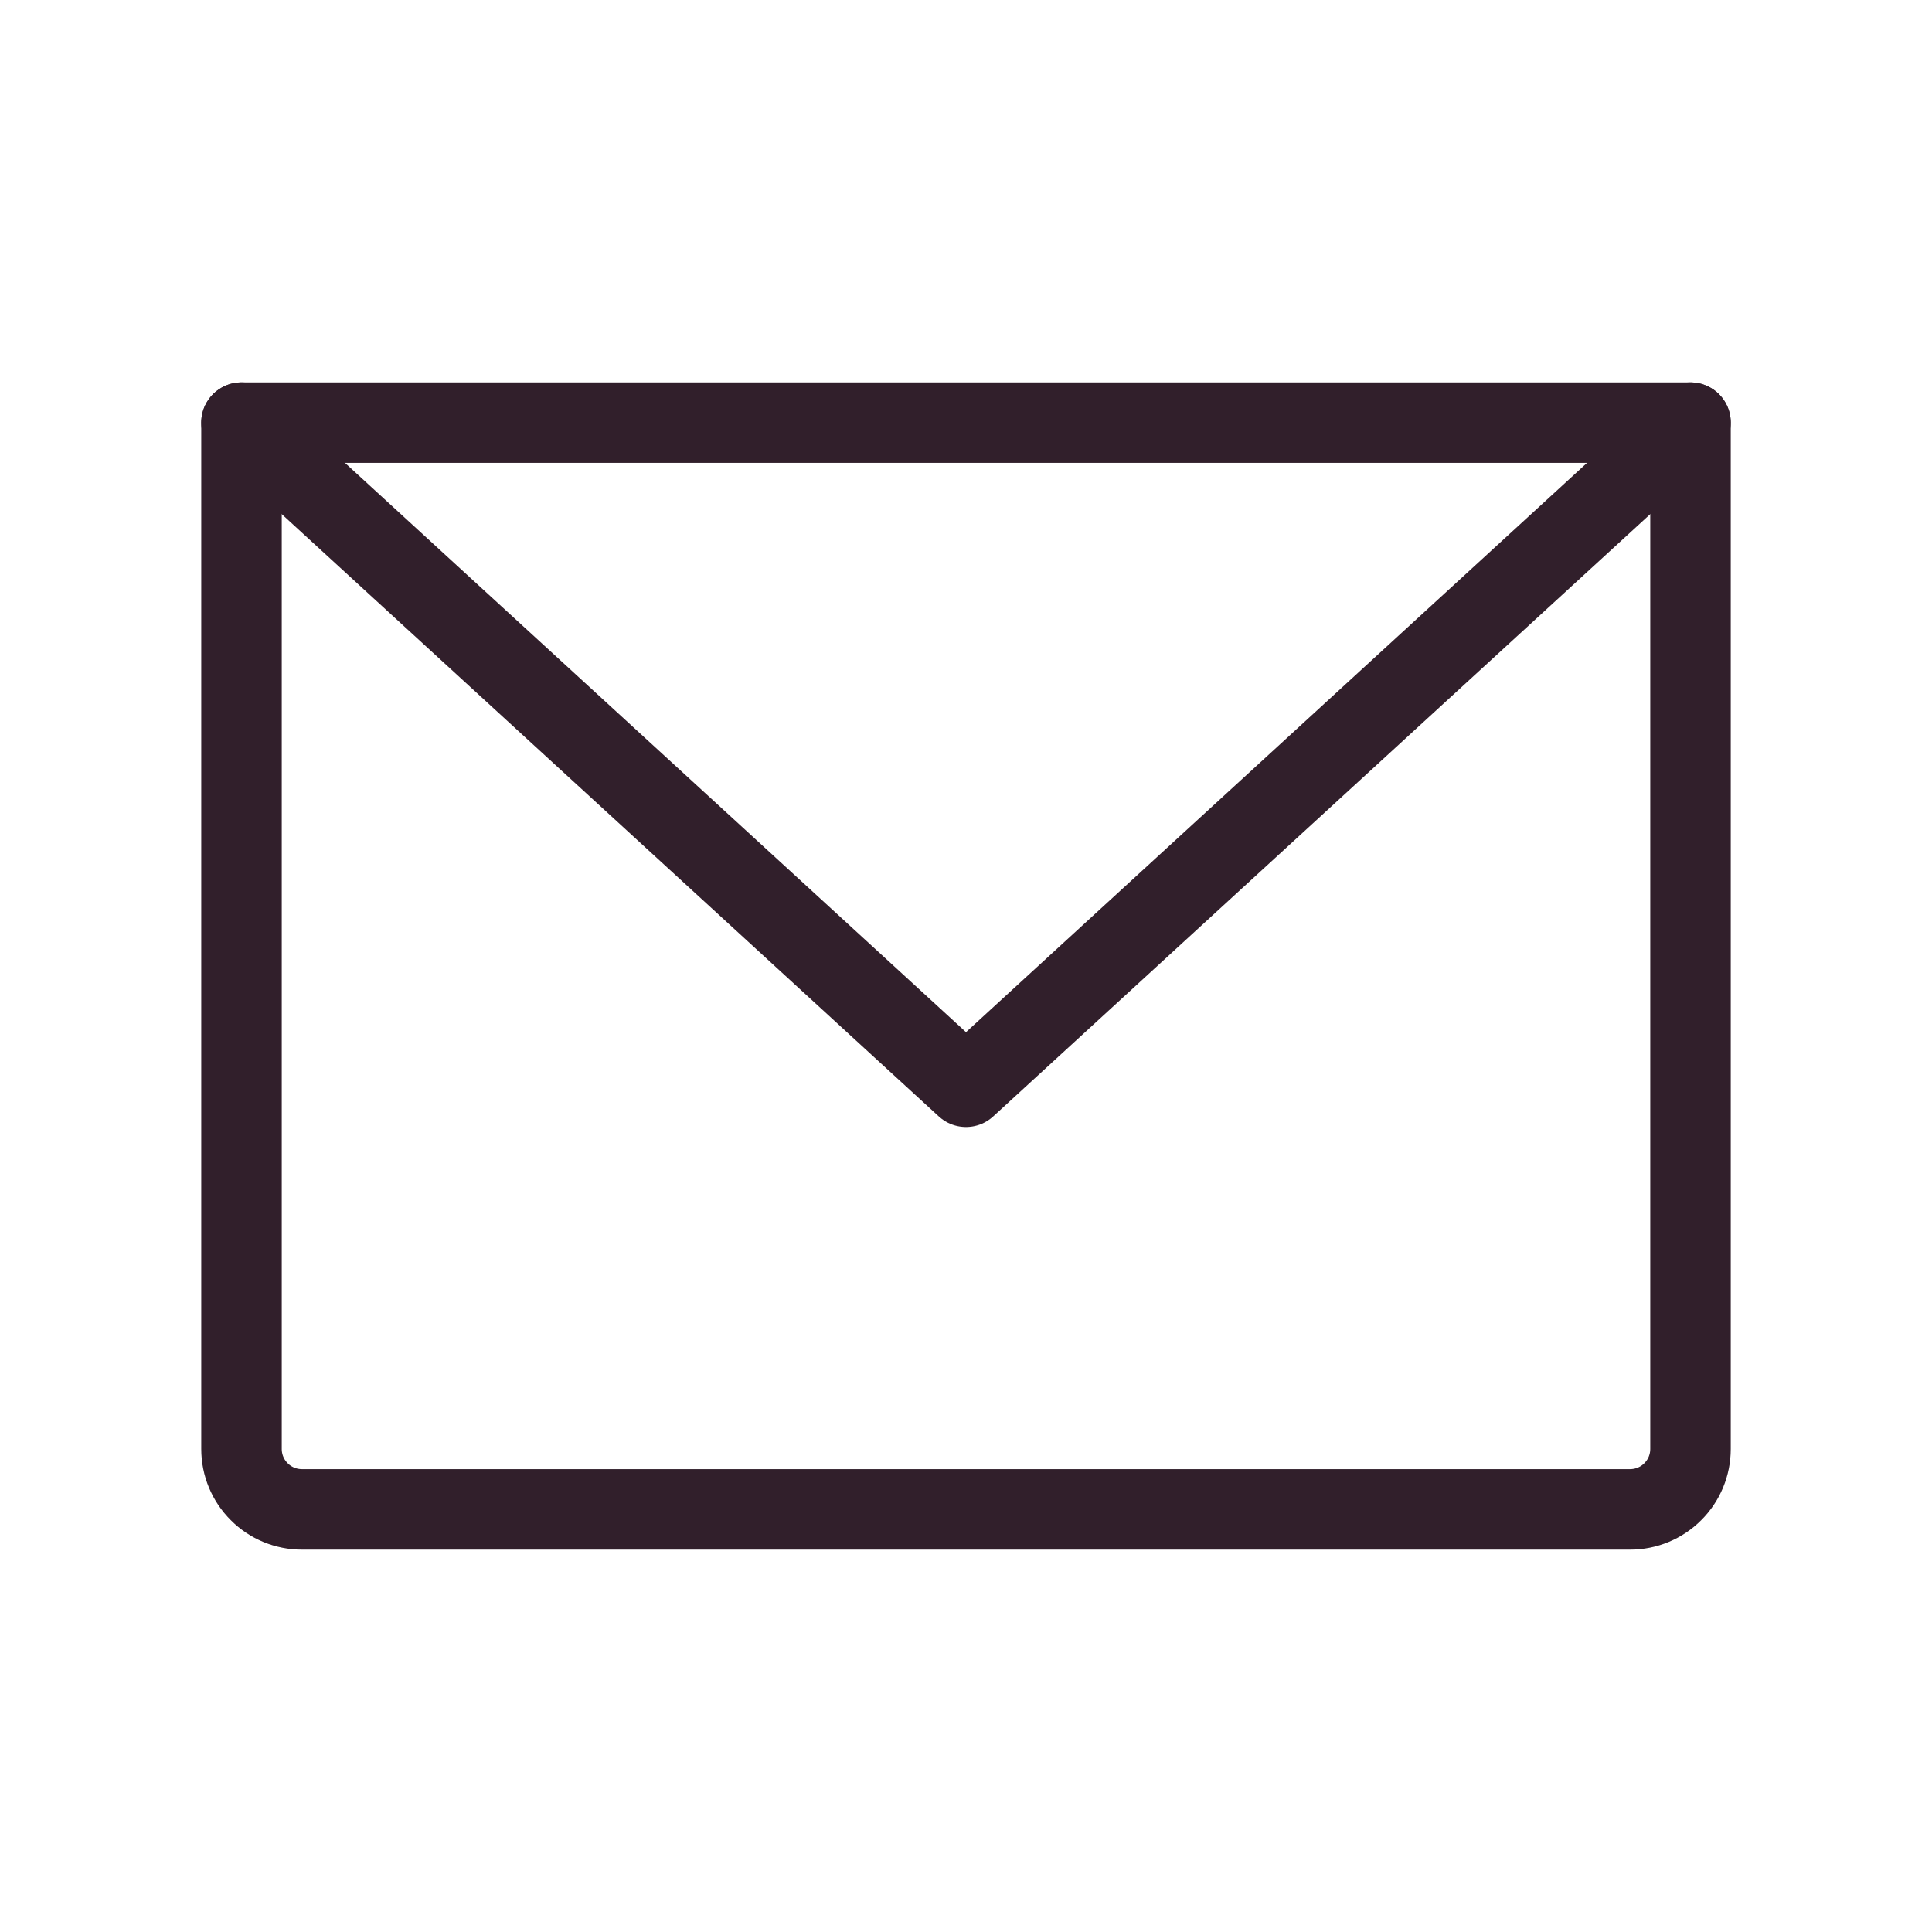
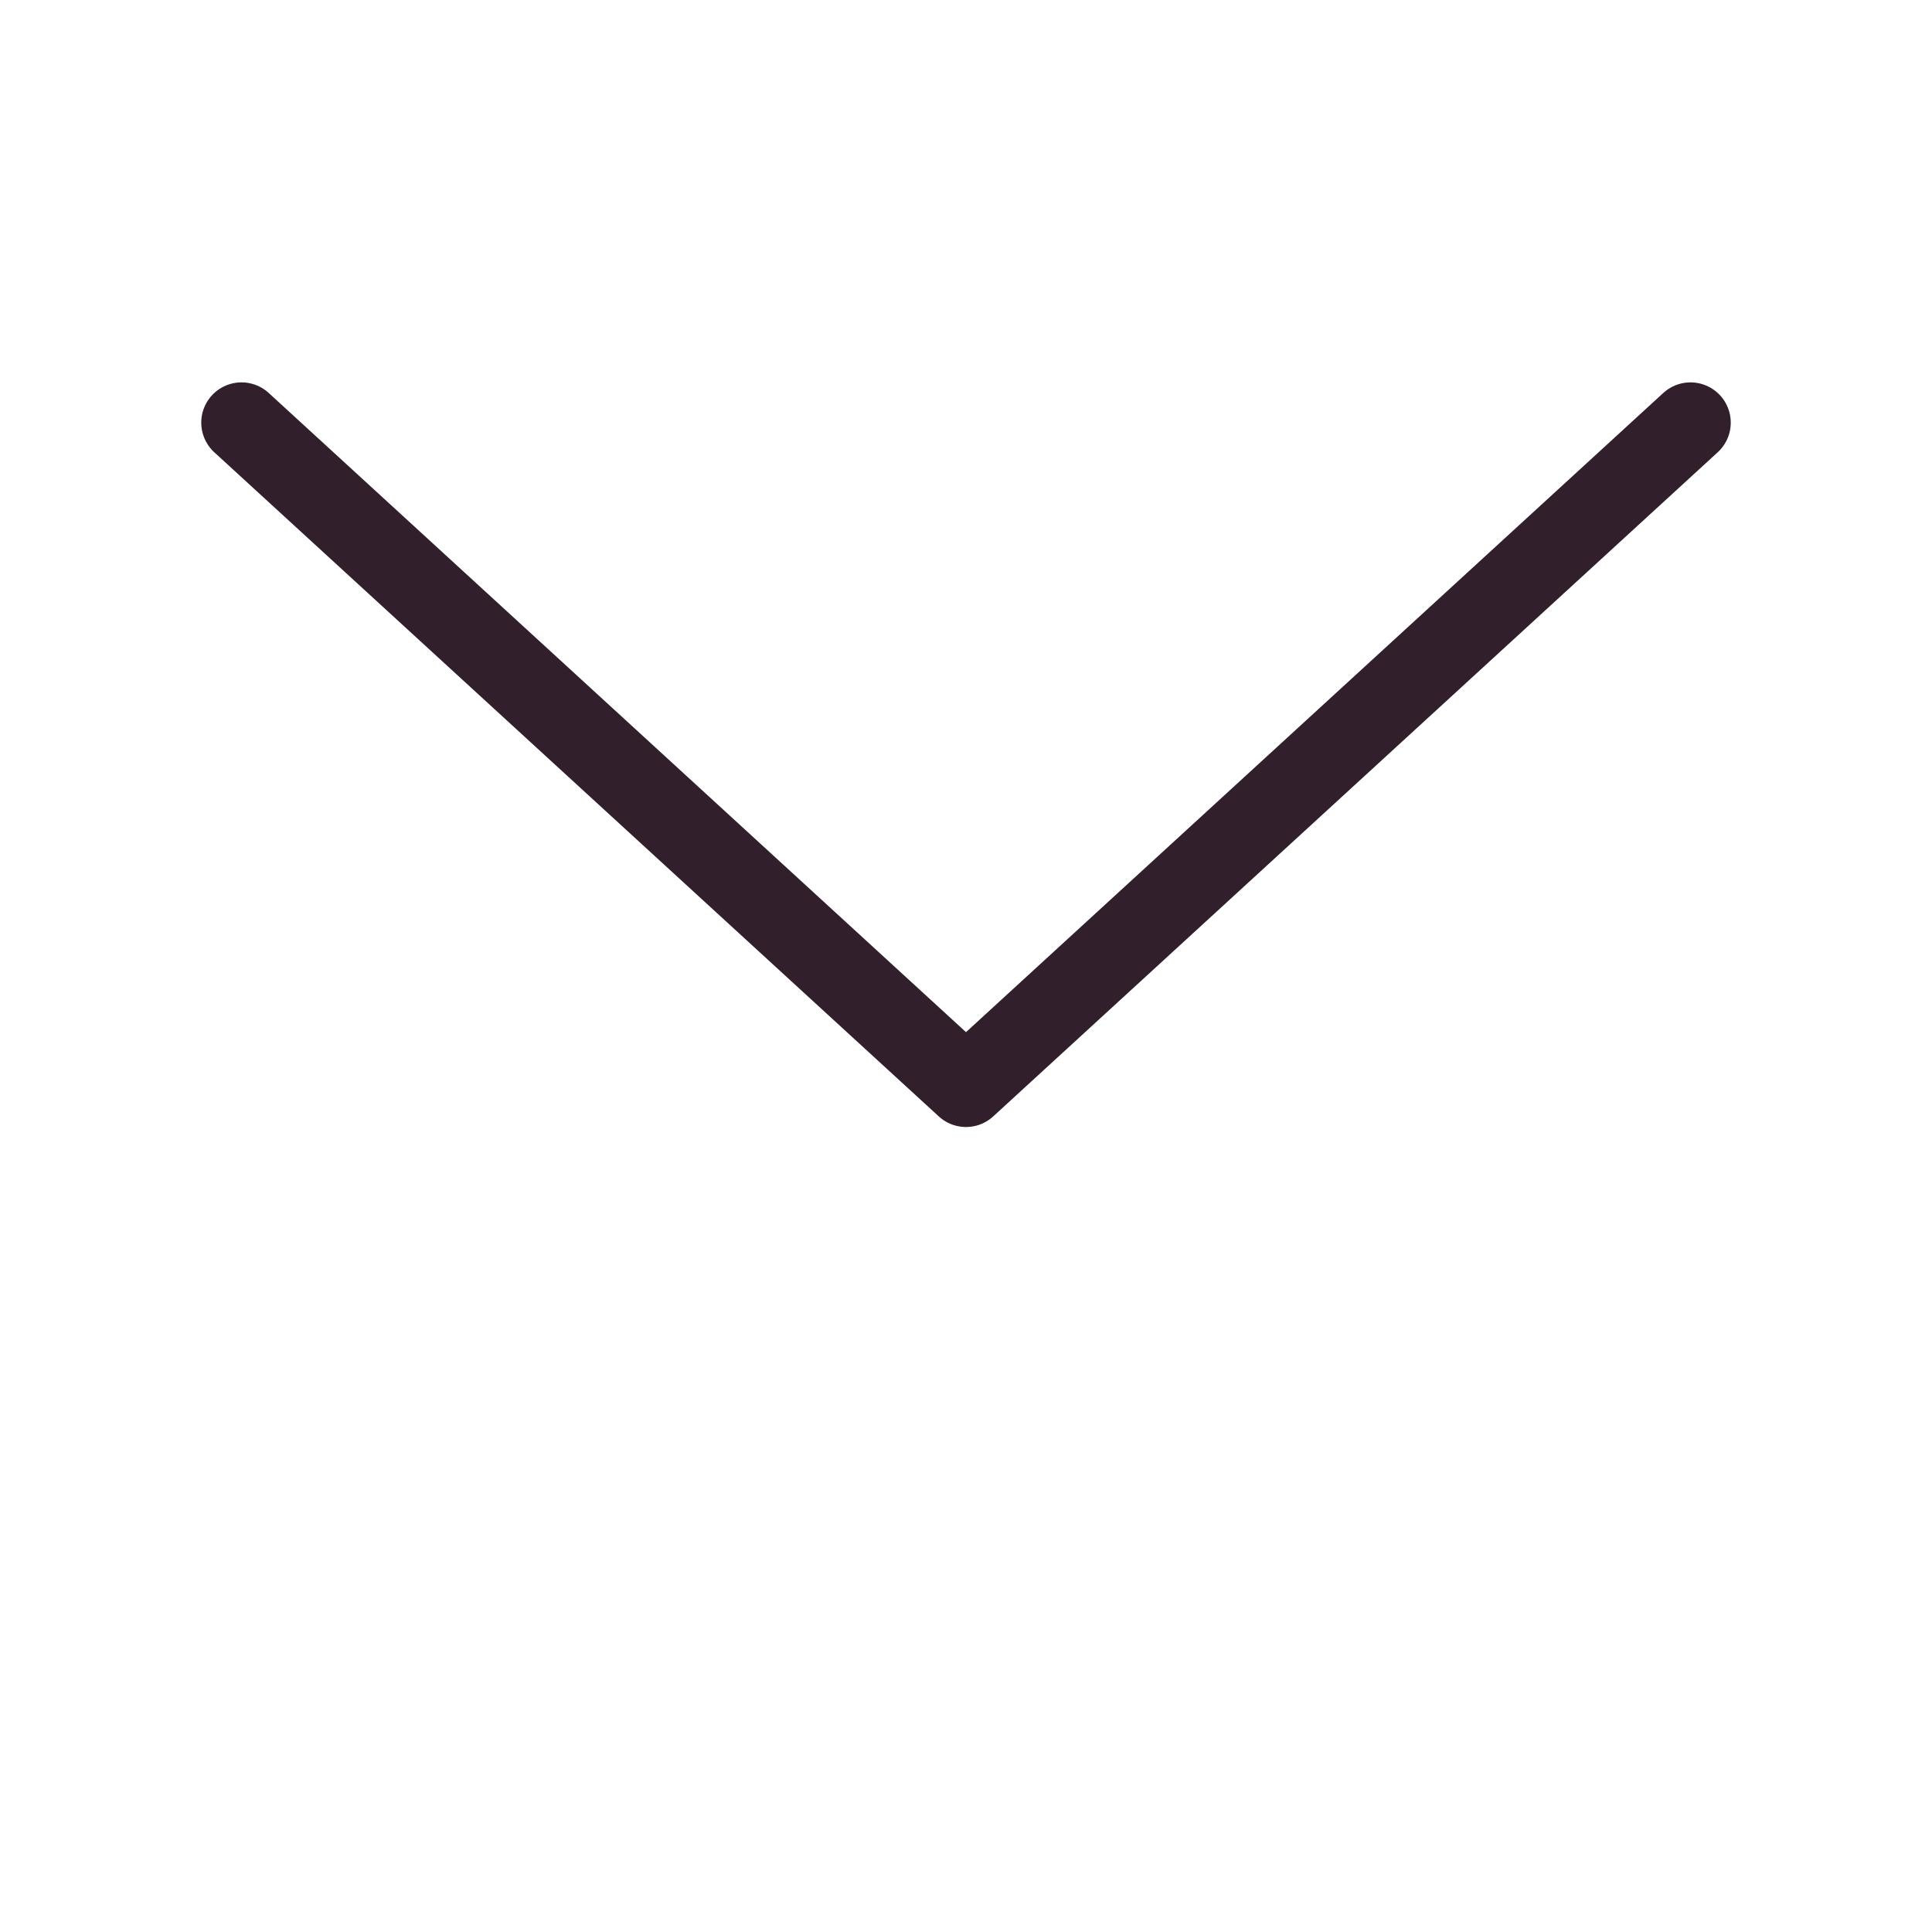
<svg xmlns="http://www.w3.org/2000/svg" width="24" height="24" viewBox="0 0 24 24" fill="none">
-   <path d="M3 5.25H21V18C21 18.199 20.921 18.39 20.78 18.53C20.64 18.671 20.449 18.75 20.25 18.75H3.75C3.551 18.75 3.36 18.671 3.22 18.53C3.079 18.39 3 18.199 3 18V5.25Z" stroke="#311F2B" stroke-linecap="round" stroke-linejoin="round" />
  <path d="M21 5.25L12 13.5L3 5.25" stroke="#311F2B" stroke-linecap="round" stroke-linejoin="round" />
</svg>